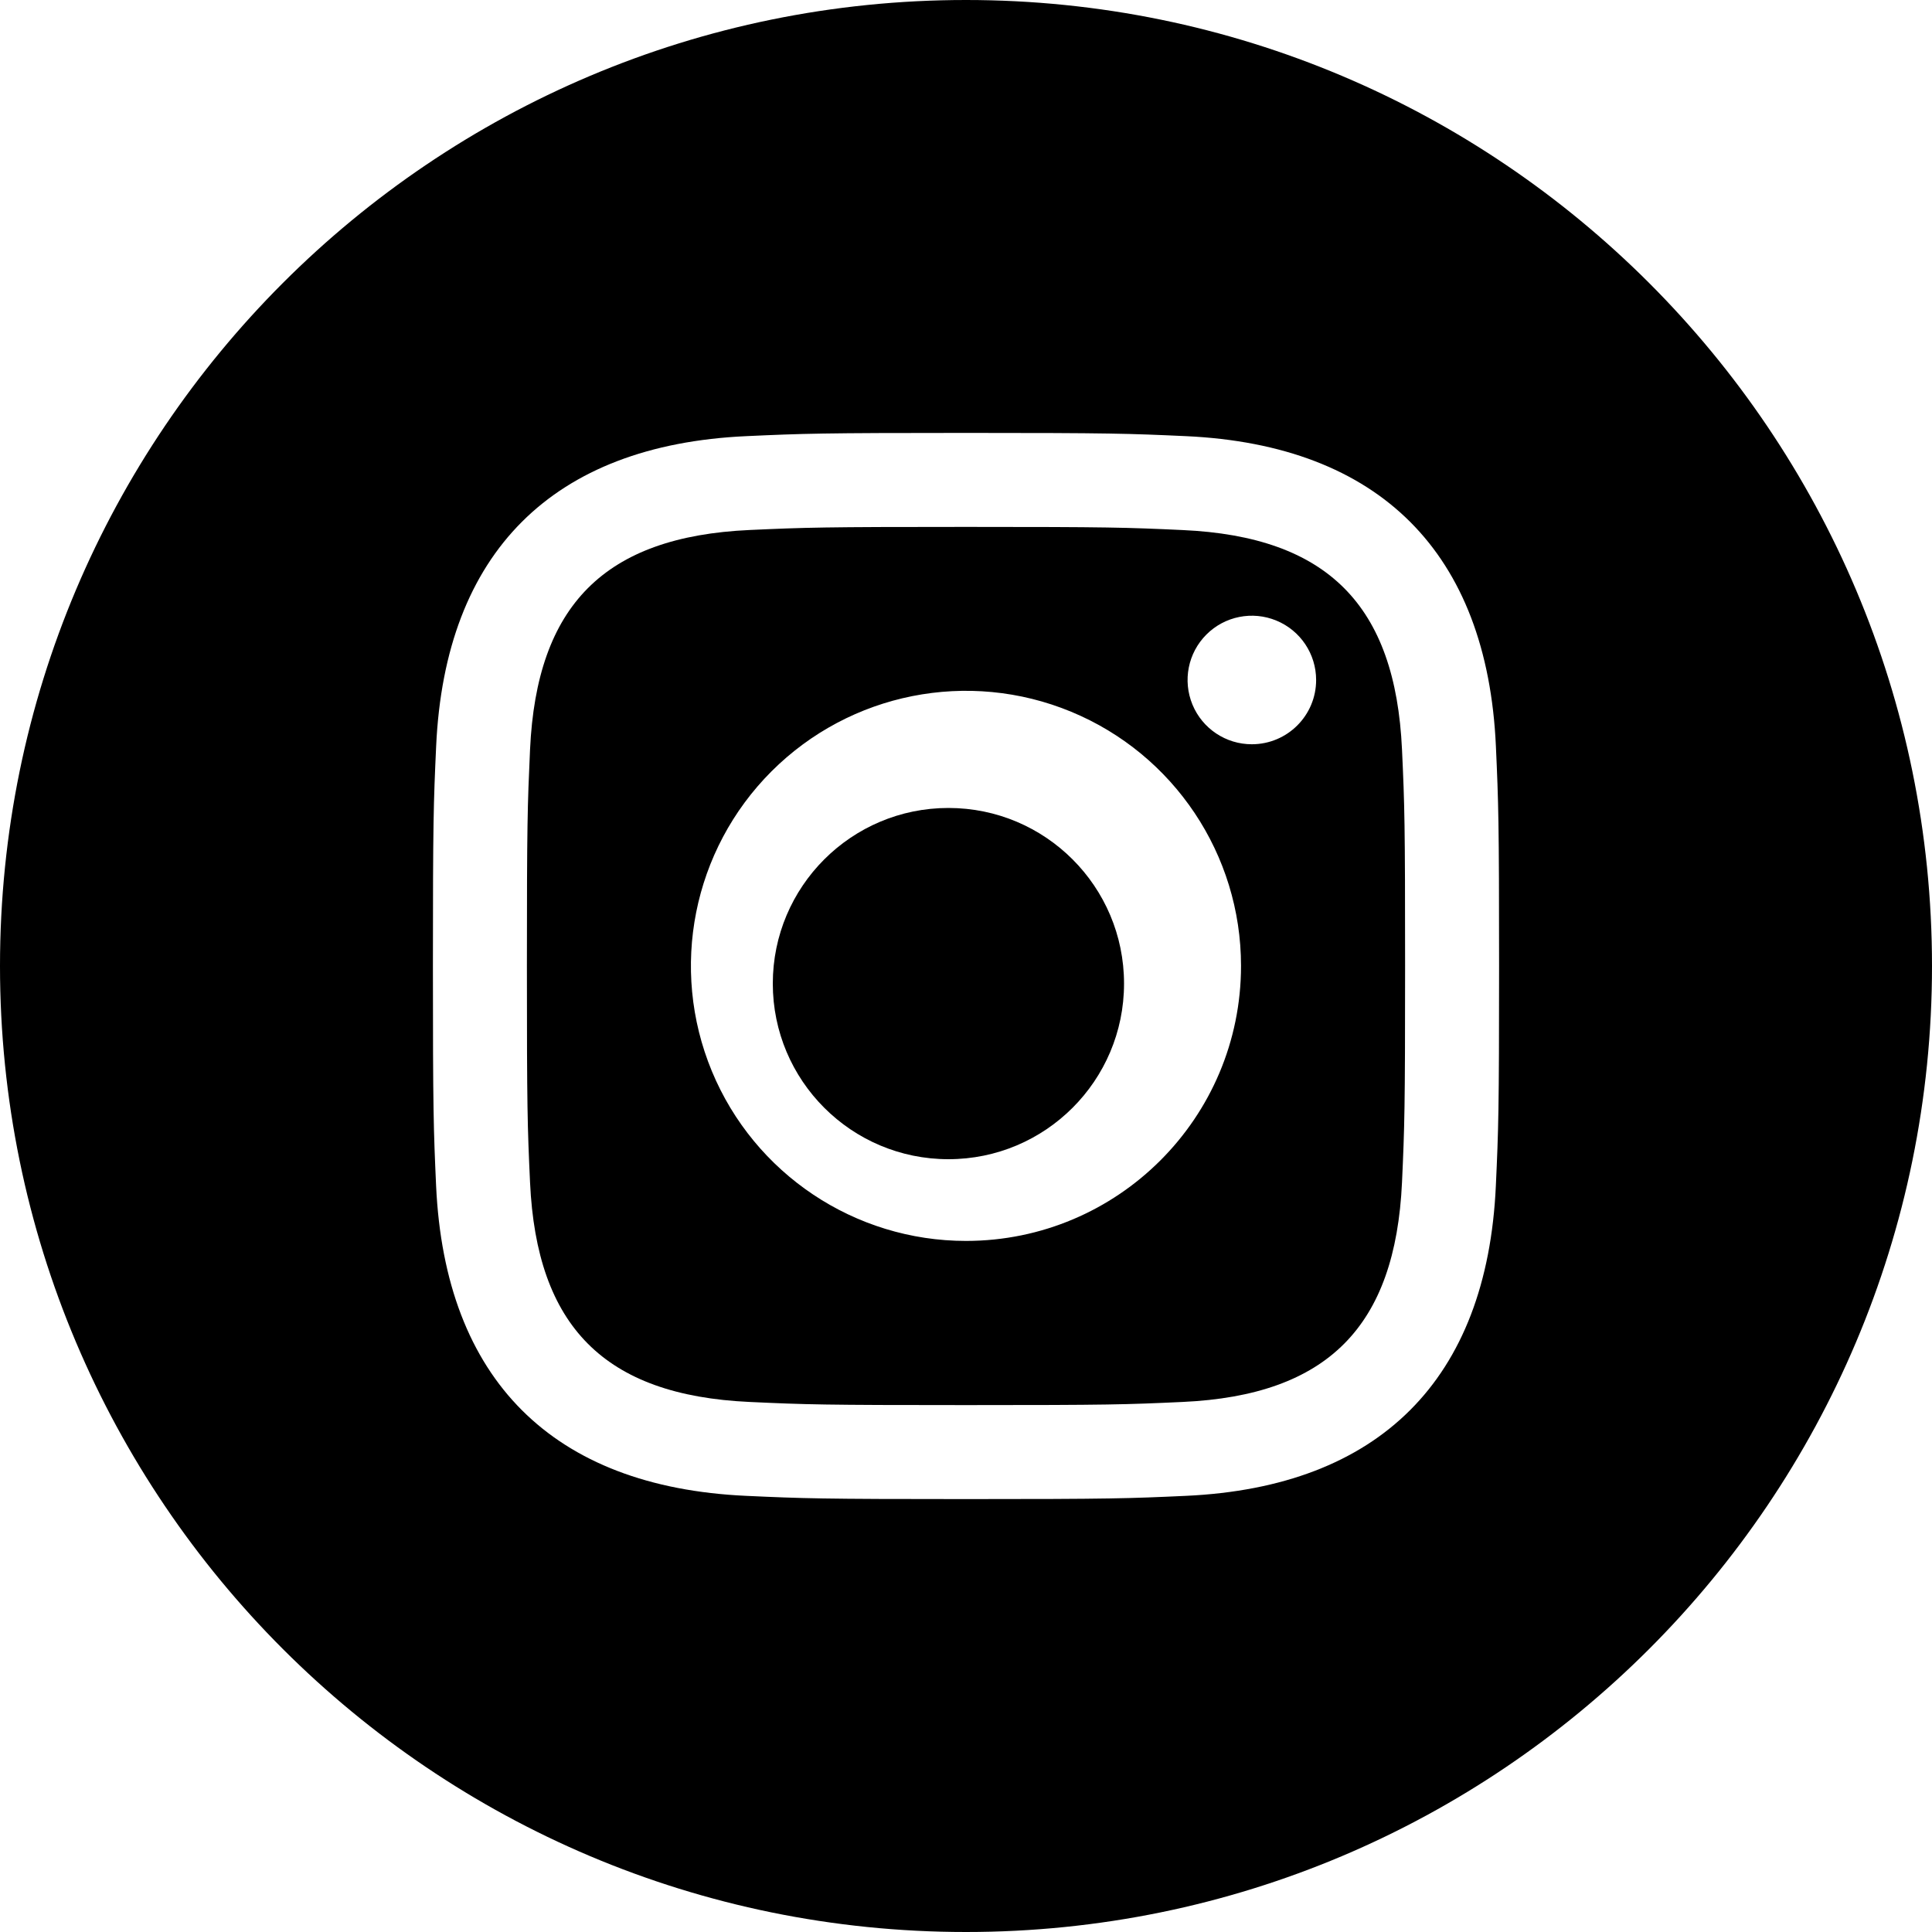
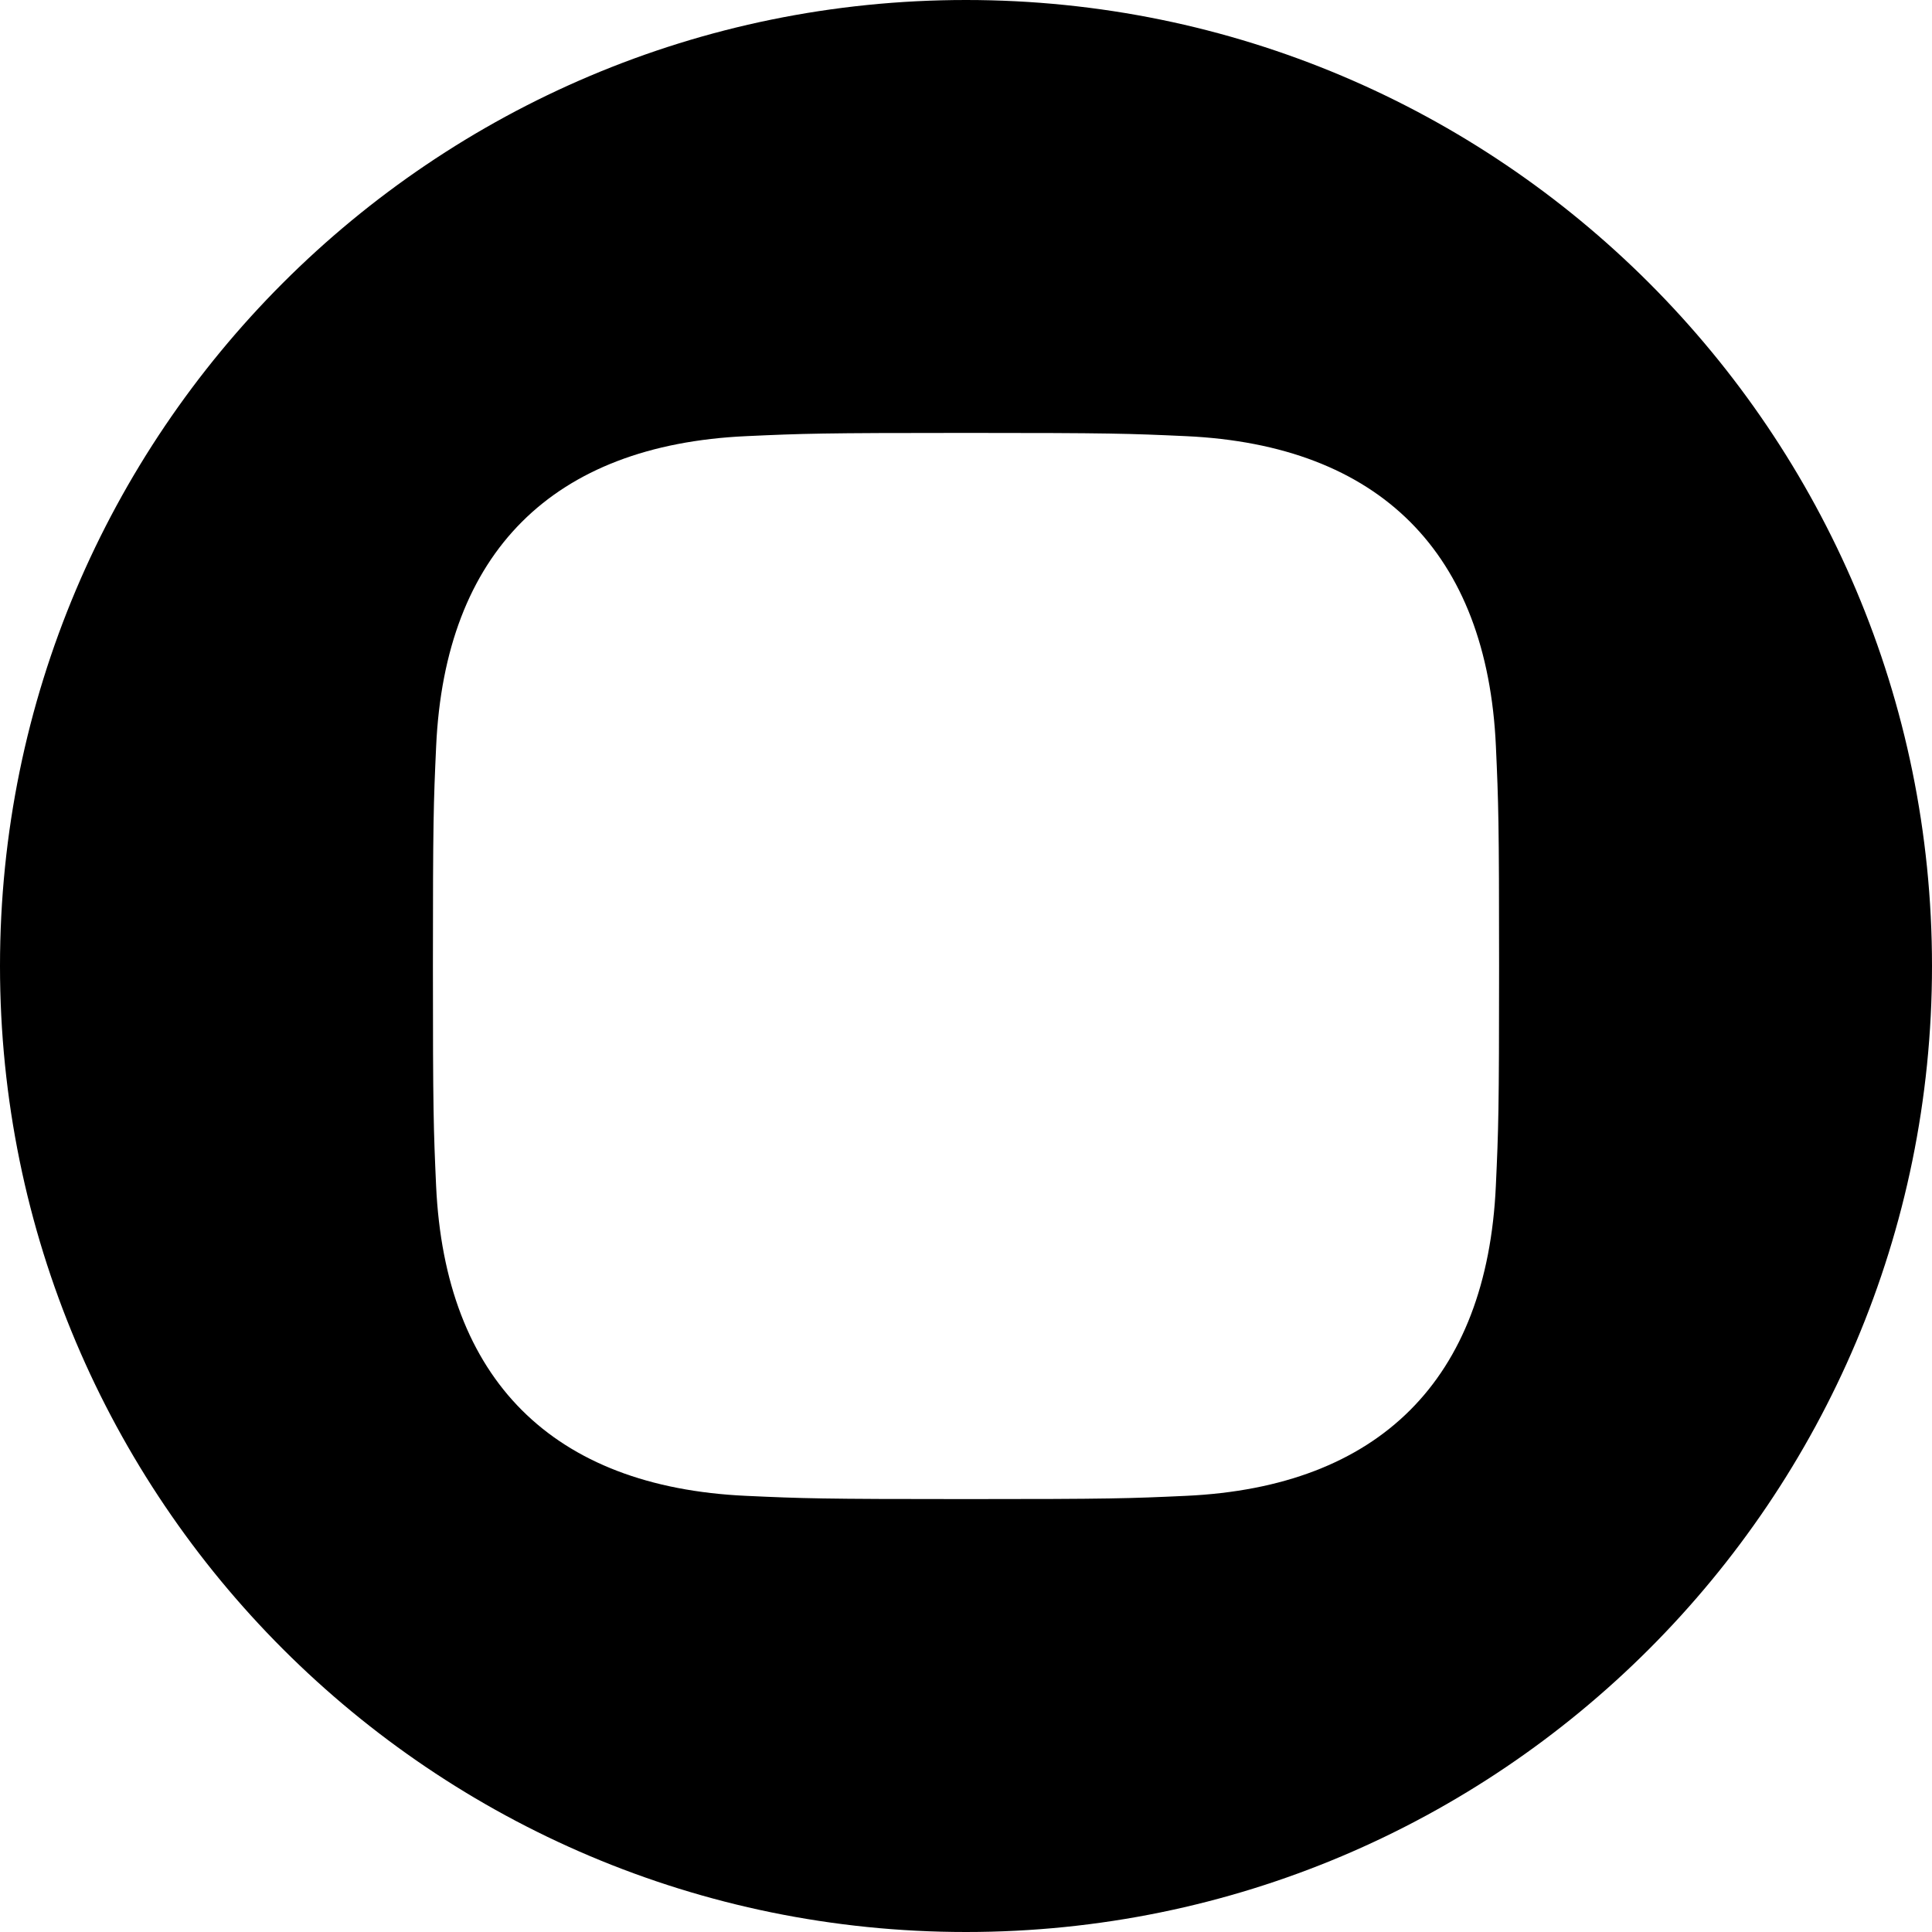
<svg xmlns="http://www.w3.org/2000/svg" width="40px" height="40px" viewBox="0 0 40 40" version="1.1">
  <title>DFD65A46-05BA-4C59-8E74-B963514865DA</title>
  <g id="Stylesheet" stroke="none" stroke-width="1" fill="none" fill-rule="evenodd">
    <g id="Deloitte-Global---Talent-community-page" transform="translate(-1079, -4142)" fill="#000000" fill-rule="nonzero">
      <g id="Group-11" transform="translate(232, 4077)">
        <g id="Group-22" transform="translate(847, 65)">
-           <path d="M24.482,10.974 C23.312,10.92 22.961,10.909 20,10.909 C17.039,10.909 16.689,10.92 15.519,10.973 C12.511,11.11 11.111,12.536 10.974,15.518 C10.921,16.688 10.909,17.038 10.909,19.999 C10.909,22.959 10.92,23.311 10.974,24.48 C11.111,27.456 12.507,28.888 15.519,29.026 C16.688,29.08 17.039,29.091 20,29.091 C22.961,29.091 23.312,29.08 24.482,29.026 C27.49,28.889 28.889,27.461 29.027,24.48 C29.08,23.312 29.091,22.962 29.091,20 C29.091,17.038 29.081,16.688 29.027,15.519 C28.89,12.534 27.487,11.109 24.482,10.974 Z M20,25.692 C17.697,25.692 15.62,24.305 14.738,22.177 C13.857,20.049 14.344,17.6 15.972,15.971 C17.601,14.342 20.05,13.855 22.178,14.736 C24.306,15.617 25.694,17.694 25.694,19.997 C25.694,23.142 23.145,25.691 20,25.692 L20,25.692 Z M25.919,15.409 C25.381,15.41 24.895,15.086 24.689,14.589 C24.483,14.091 24.596,13.519 24.977,13.138 C25.357,12.757 25.93,12.643 26.427,12.849 C26.925,13.055 27.249,13.54 27.249,14.079 C27.249,14.813 26.654,15.408 25.919,15.409 L25.919,15.409 Z" id="Shape" />
-           <circle id="Oval" cx="19.636" cy="20.364" r="3.636" />
          <path d="M20,0 C8.954,0 0,8.954 0,20 C0,31.046 8.954,40 20,40 C31.046,40 40,31.046 40,20 C40,8.954 31.046,0 20,0 L20,0 Z M30.97,24.551 C30.788,28.563 28.555,30.787 24.551,30.97 C23.374,31.024 22.998,31.037 20,31.037 C17.003,31.037 16.627,31.024 15.449,30.97 C11.437,30.787 9.214,28.559 9.029,24.551 C8.976,23.374 8.963,22.997 8.963,20 C8.963,17.003 8.976,16.627 9.03,15.449 C9.214,11.437 11.442,9.213 15.45,9.03 C16.627,8.976 17.003,8.963 20,8.963 C22.998,8.963 23.374,8.976 24.552,9.03 C28.564,9.214 30.79,11.445 30.971,15.45 C31.024,16.627 31.037,17.003 31.037,20 C31.037,22.997 31.024,23.374 30.97,24.551 L30.97,24.551 Z" id="Shape" />
        </g>
      </g>
    </g>
  </g>
</svg>